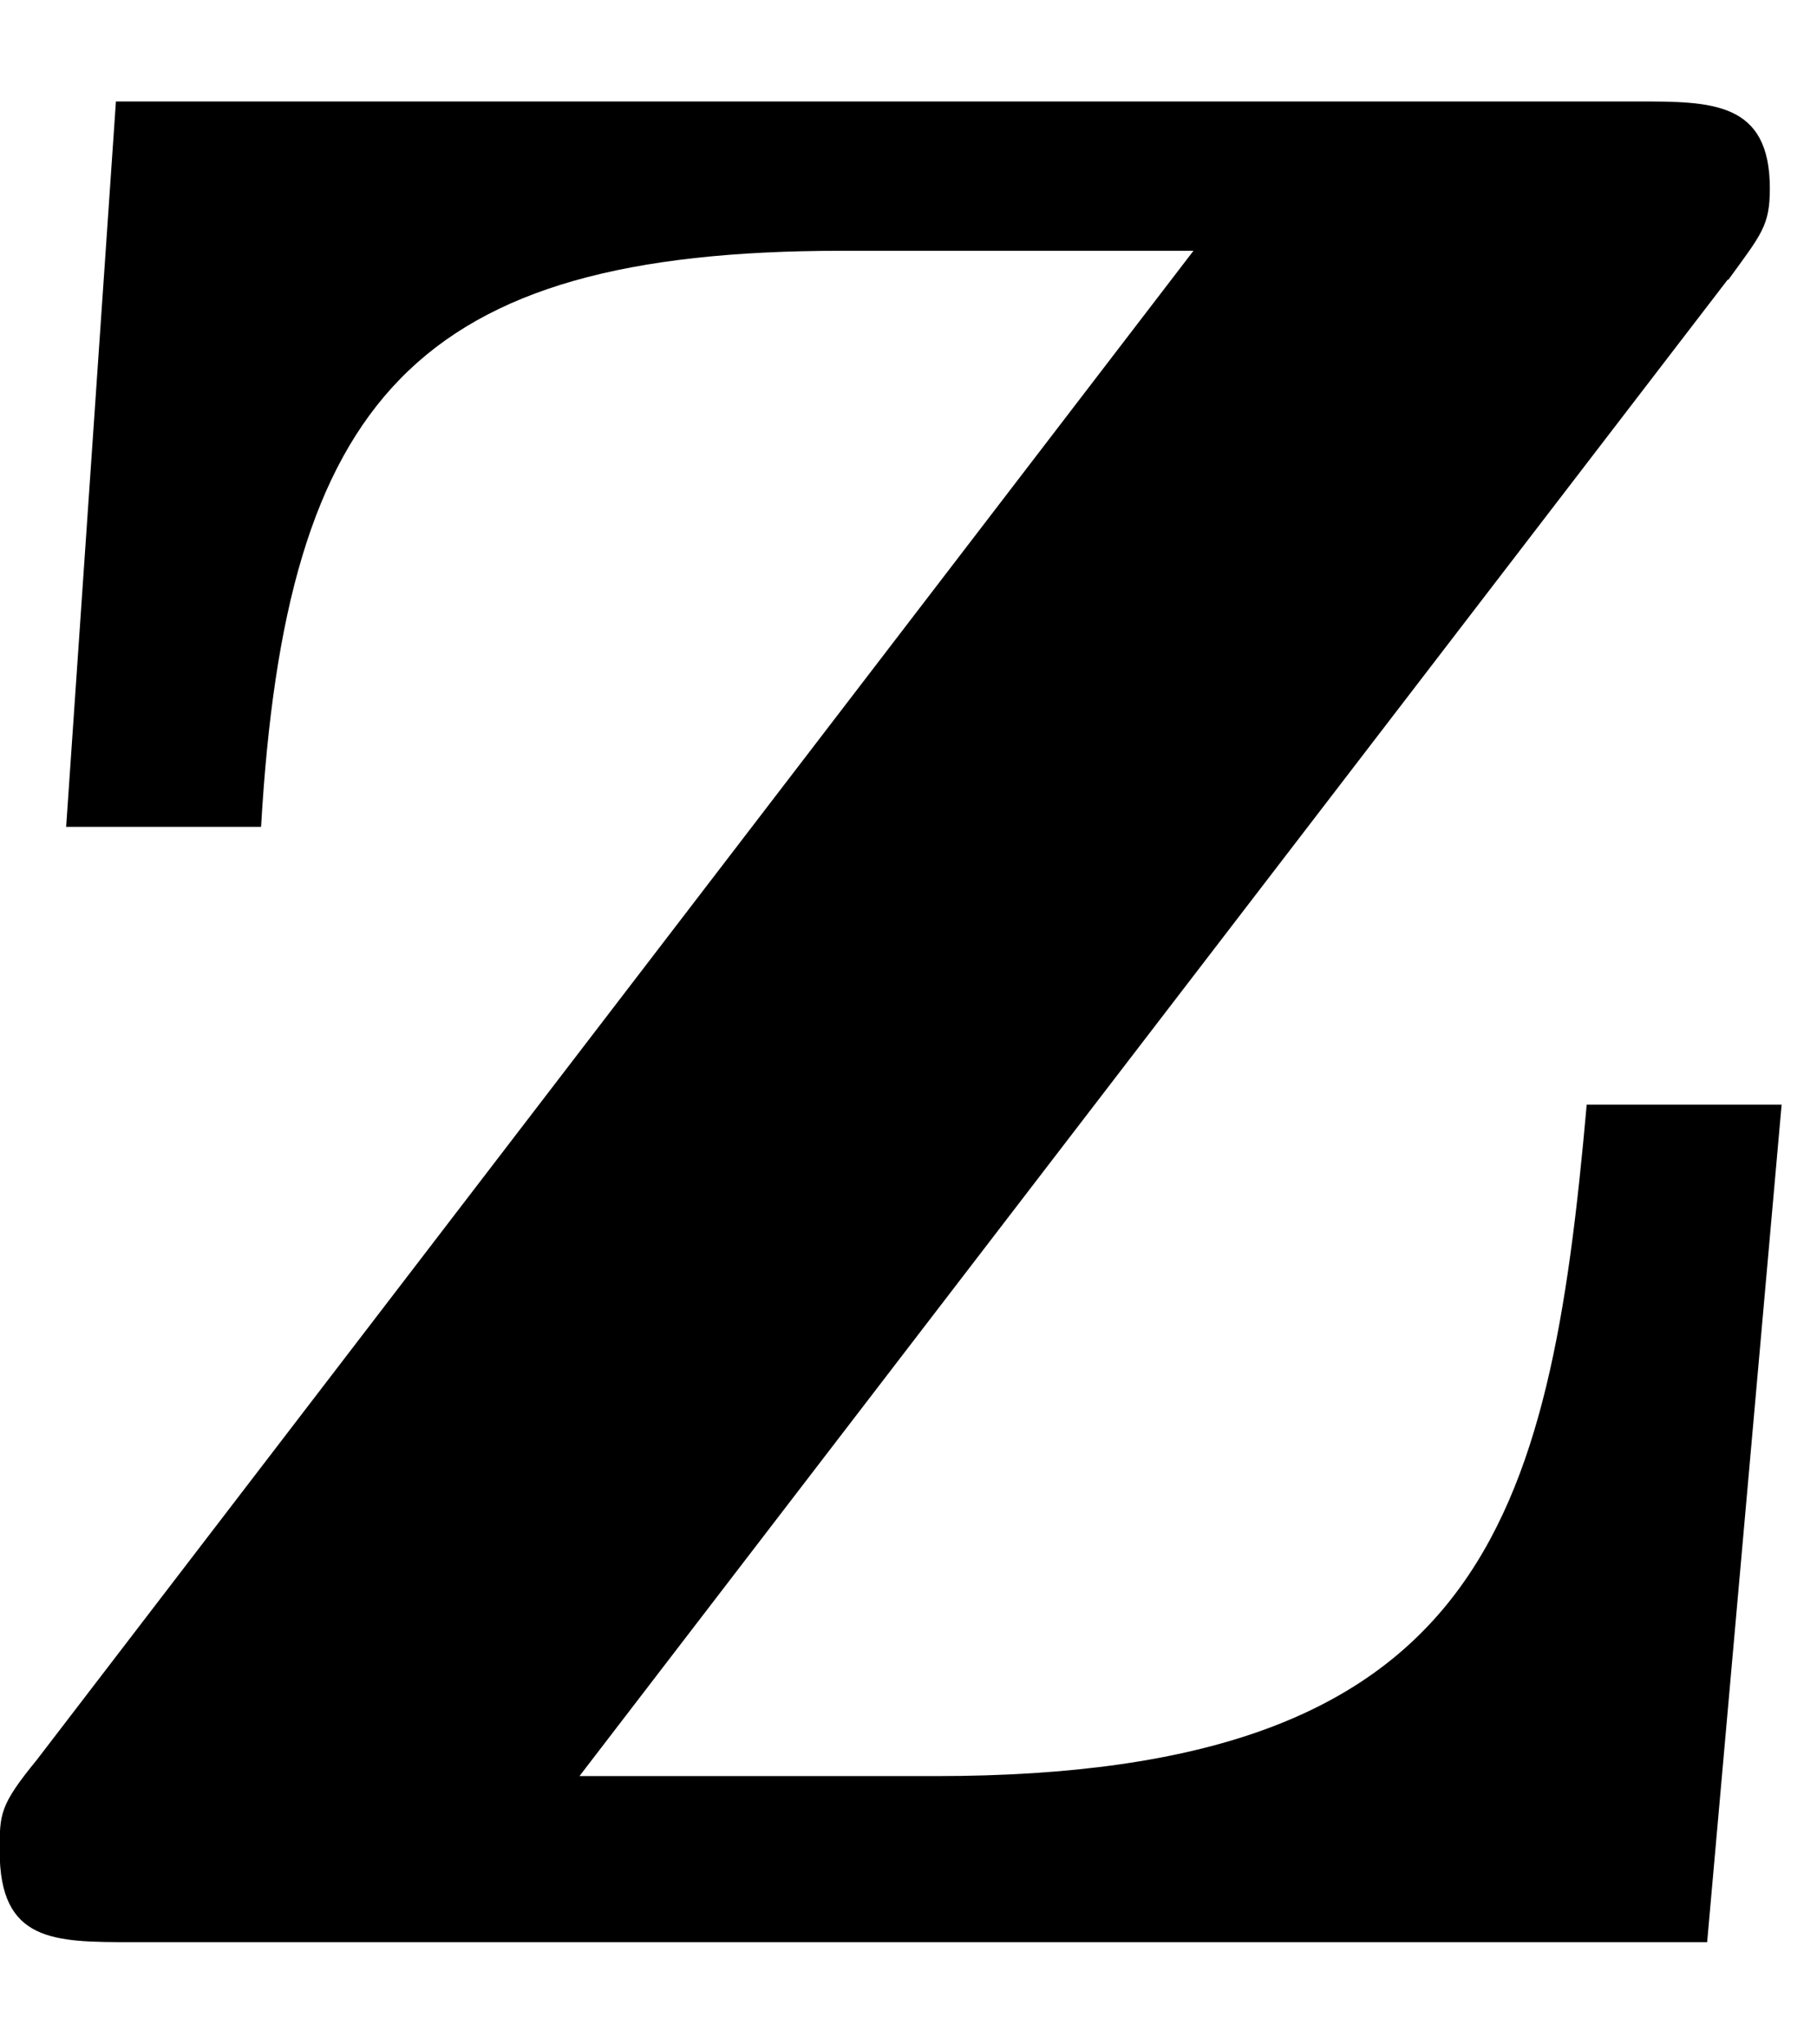
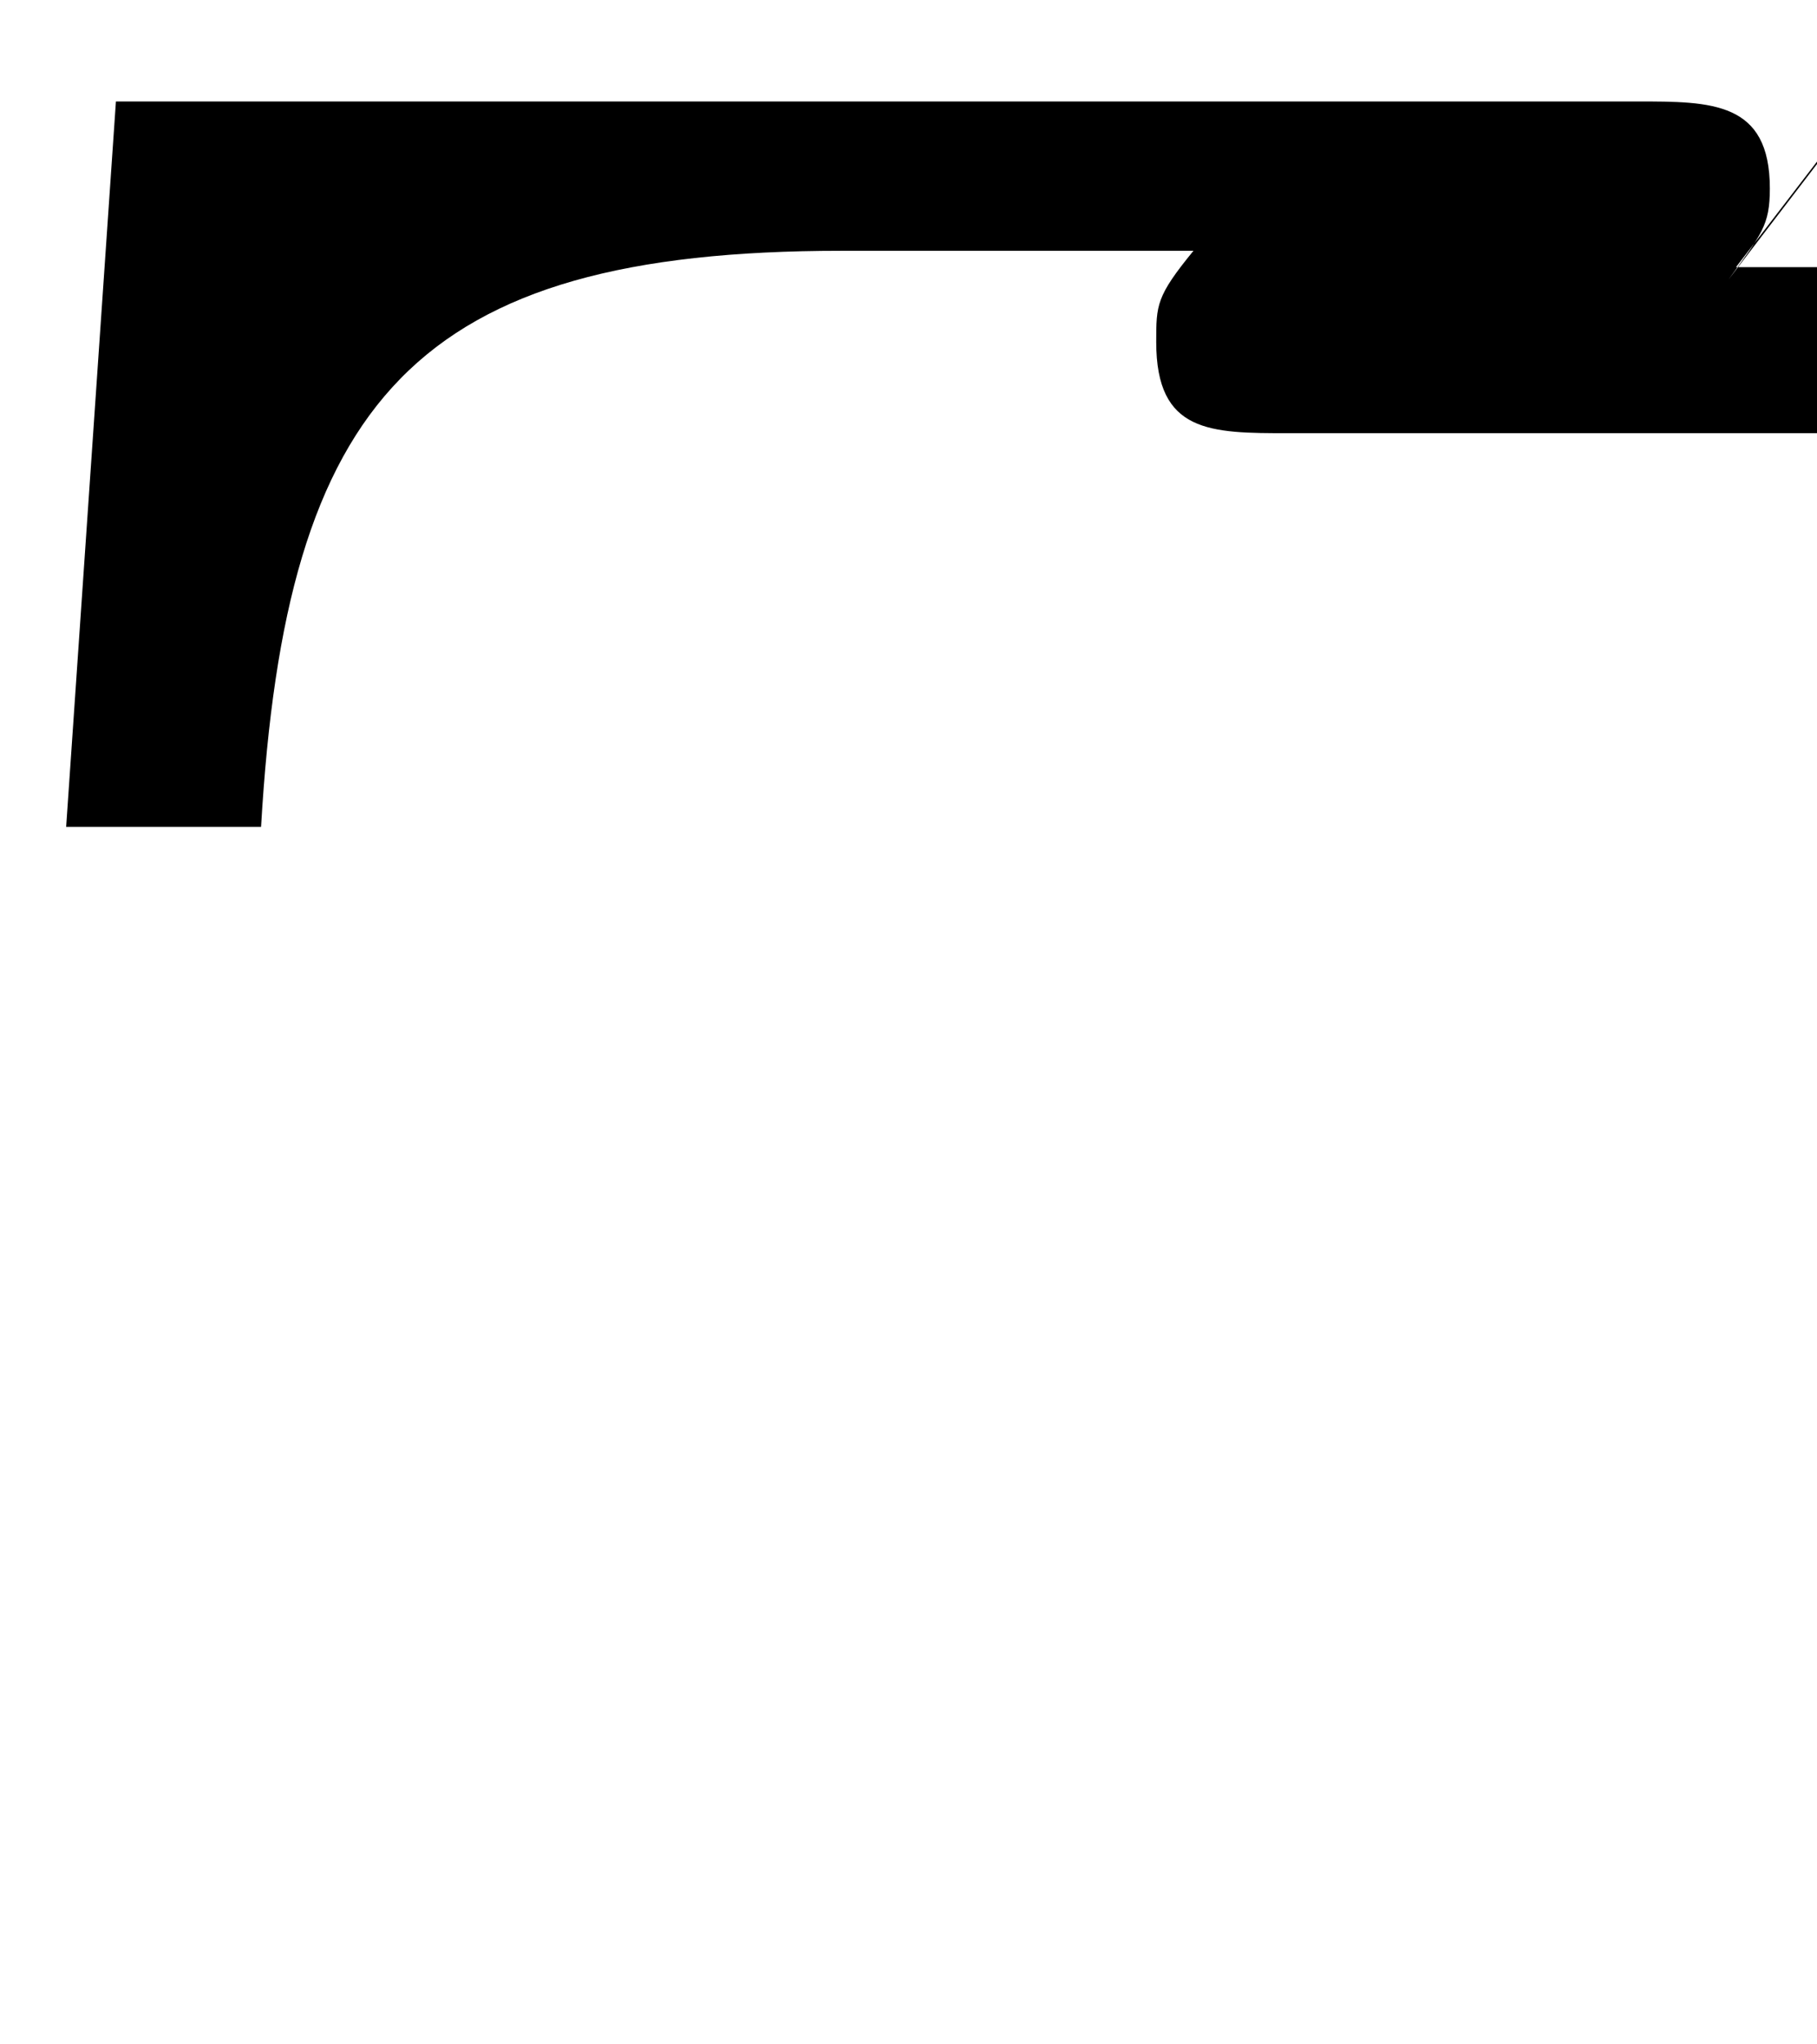
<svg xmlns="http://www.w3.org/2000/svg" xmlns:xlink="http://www.w3.org/1999/xlink" width="8" height="9" viewBox="1872.369 1482.953 4.782 5.38">
  <defs>
-     <path id="g0-122" d="m4.898-4.375c.087-.12 .109-.142 .109-.24c0-.229-.153-.229-.349-.229h-4.004l-.131 1.909h.513c.065-1.124 .404-1.516 1.527-1.516h.927l-3.044 3.971c-.098 .12-.098 .142-.098 .24c0 .24 .142 .24 .349 .24h4.145l.196-2.204h-.513c-.098 1.102-.273 1.767-1.713 1.767h-.938l3.022-3.938z" />
+     <path id="g0-122" d="m4.898-4.375c.087-.12 .109-.142 .109-.24c0-.229-.153-.229-.349-.229h-4.004l-.131 1.909h.513c.065-1.124 .404-1.516 1.527-1.516h.927c-.098 .12-.098 .142-.098 .24c0 .24 .142 .24 .349 .24h4.145l.196-2.204h-.513c-.098 1.102-.273 1.767-1.713 1.767h-.938l3.022-3.938z" />
  </defs>
  <g id="page1">
    <use x="1872.02" y="1488.064" xlink:href="#g0-122" />
  </g>
  <script type="text/ecmascript">if(window.parent.postMessage)window.parent.postMessage("0.33638|6|6.75|"+window.location,"*");</script>
</svg>